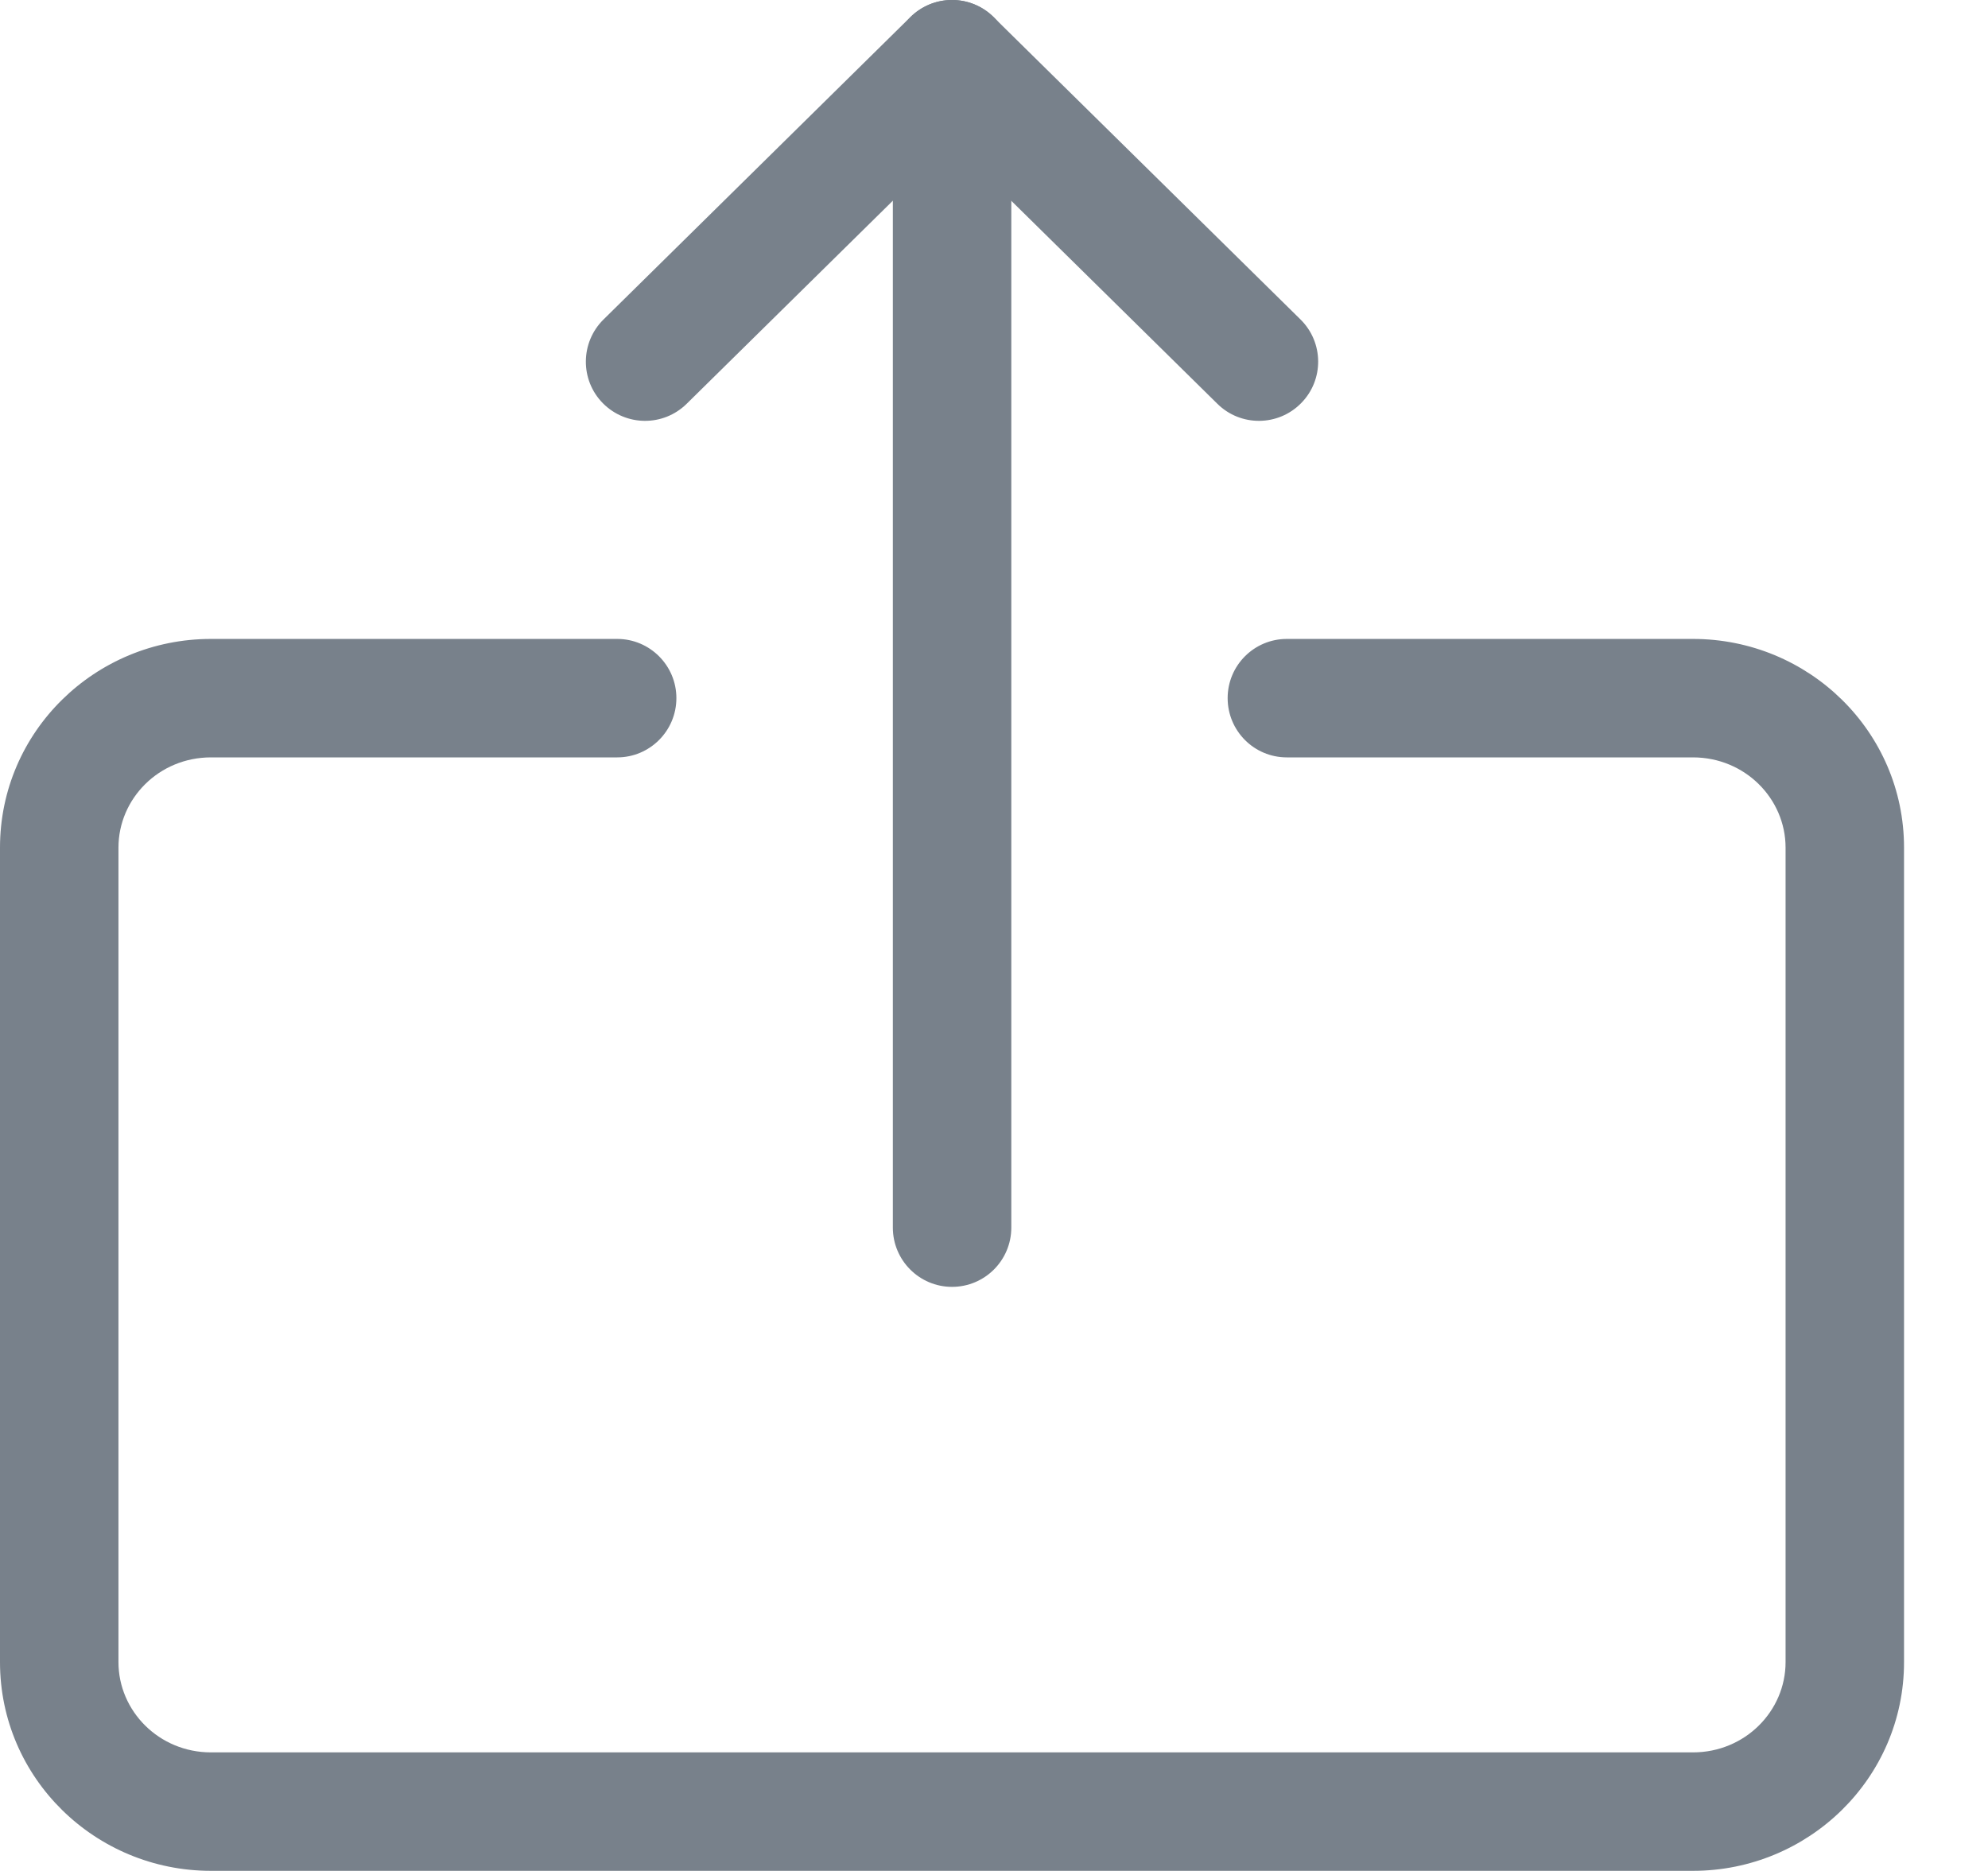
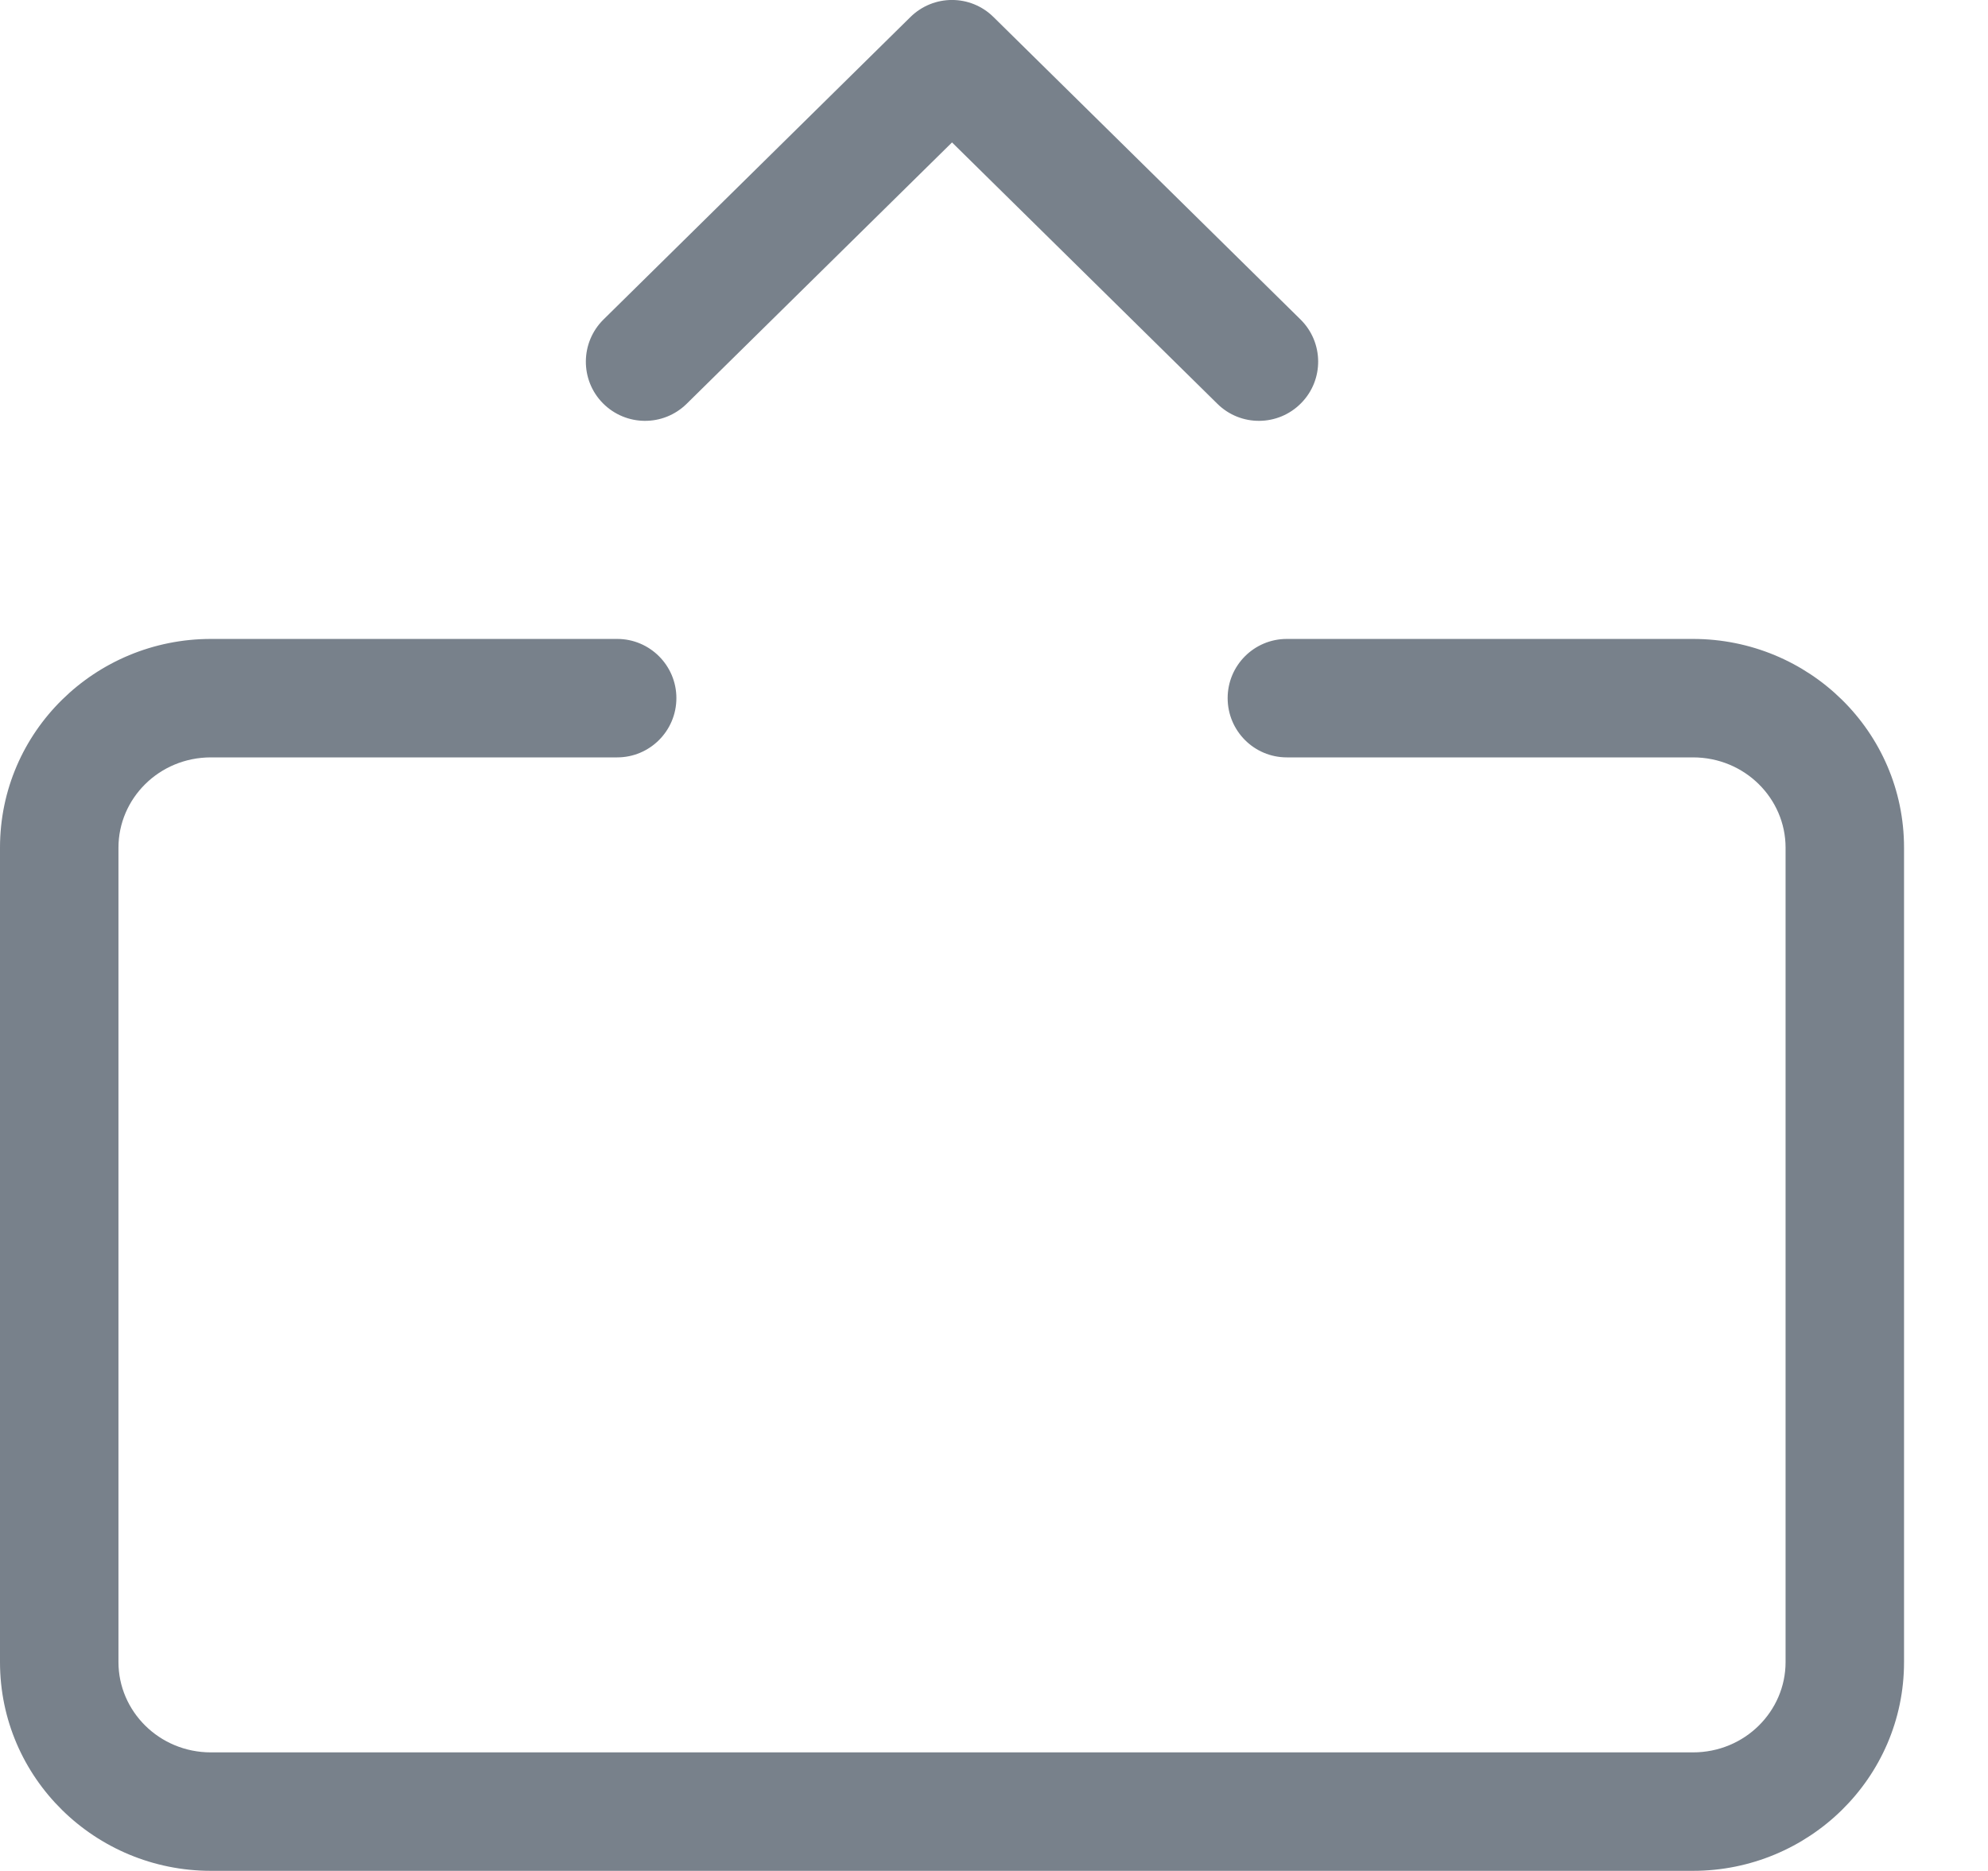
<svg xmlns="http://www.w3.org/2000/svg" width="17" height="16" viewBox="0 0 17 16" fill="none">
-   <path fill-rule="evenodd" clip-rule="evenodd" d="M8.141 0C8.421 0 8.648 0.227 8.648 0.507V10.498C8.648 10.778 8.421 11.005 8.141 11.005C7.862 11.005 7.635 10.778 7.635 10.498V0.507C7.635 0.227 7.862 0 8.141 0Z" fill="#78818B" />
  <path fill-rule="evenodd" clip-rule="evenodd" d="M7.785 0.146C7.983 -0.049 8.299 -0.049 8.496 0.146L11.121 2.732C11.32 2.928 11.323 3.249 11.126 3.448C10.93 3.647 10.609 3.65 10.41 3.453L8.141 1.218L5.872 3.453C5.672 3.65 5.352 3.647 5.155 3.448C4.959 3.249 4.962 2.928 5.161 2.732L7.785 0.146Z" fill="#78818B" />
  <path fill-rule="evenodd" clip-rule="evenodd" d="M0 7.249C0 6.256 0.814 5.464 1.804 5.464H5.278C5.557 5.464 5.784 5.691 5.784 5.97C5.784 6.25 5.557 6.477 5.278 6.477H1.804C1.36 6.477 1.013 6.829 1.013 7.249V14.214C1.013 14.633 1.36 14.986 1.804 14.986H14.477C14.922 14.986 15.269 14.633 15.269 14.214V7.249C15.269 6.83 14.922 6.477 14.477 6.477H11.004C10.724 6.477 10.498 6.25 10.498 5.97C10.498 5.691 10.724 5.464 11.004 5.464H14.477C15.468 5.464 16.282 6.256 16.282 7.249V14.214C16.282 15.206 15.467 15.999 14.477 15.999H1.804C0.814 15.999 0 15.206 0 14.214V7.249Z" fill="#78818B" />
</svg>